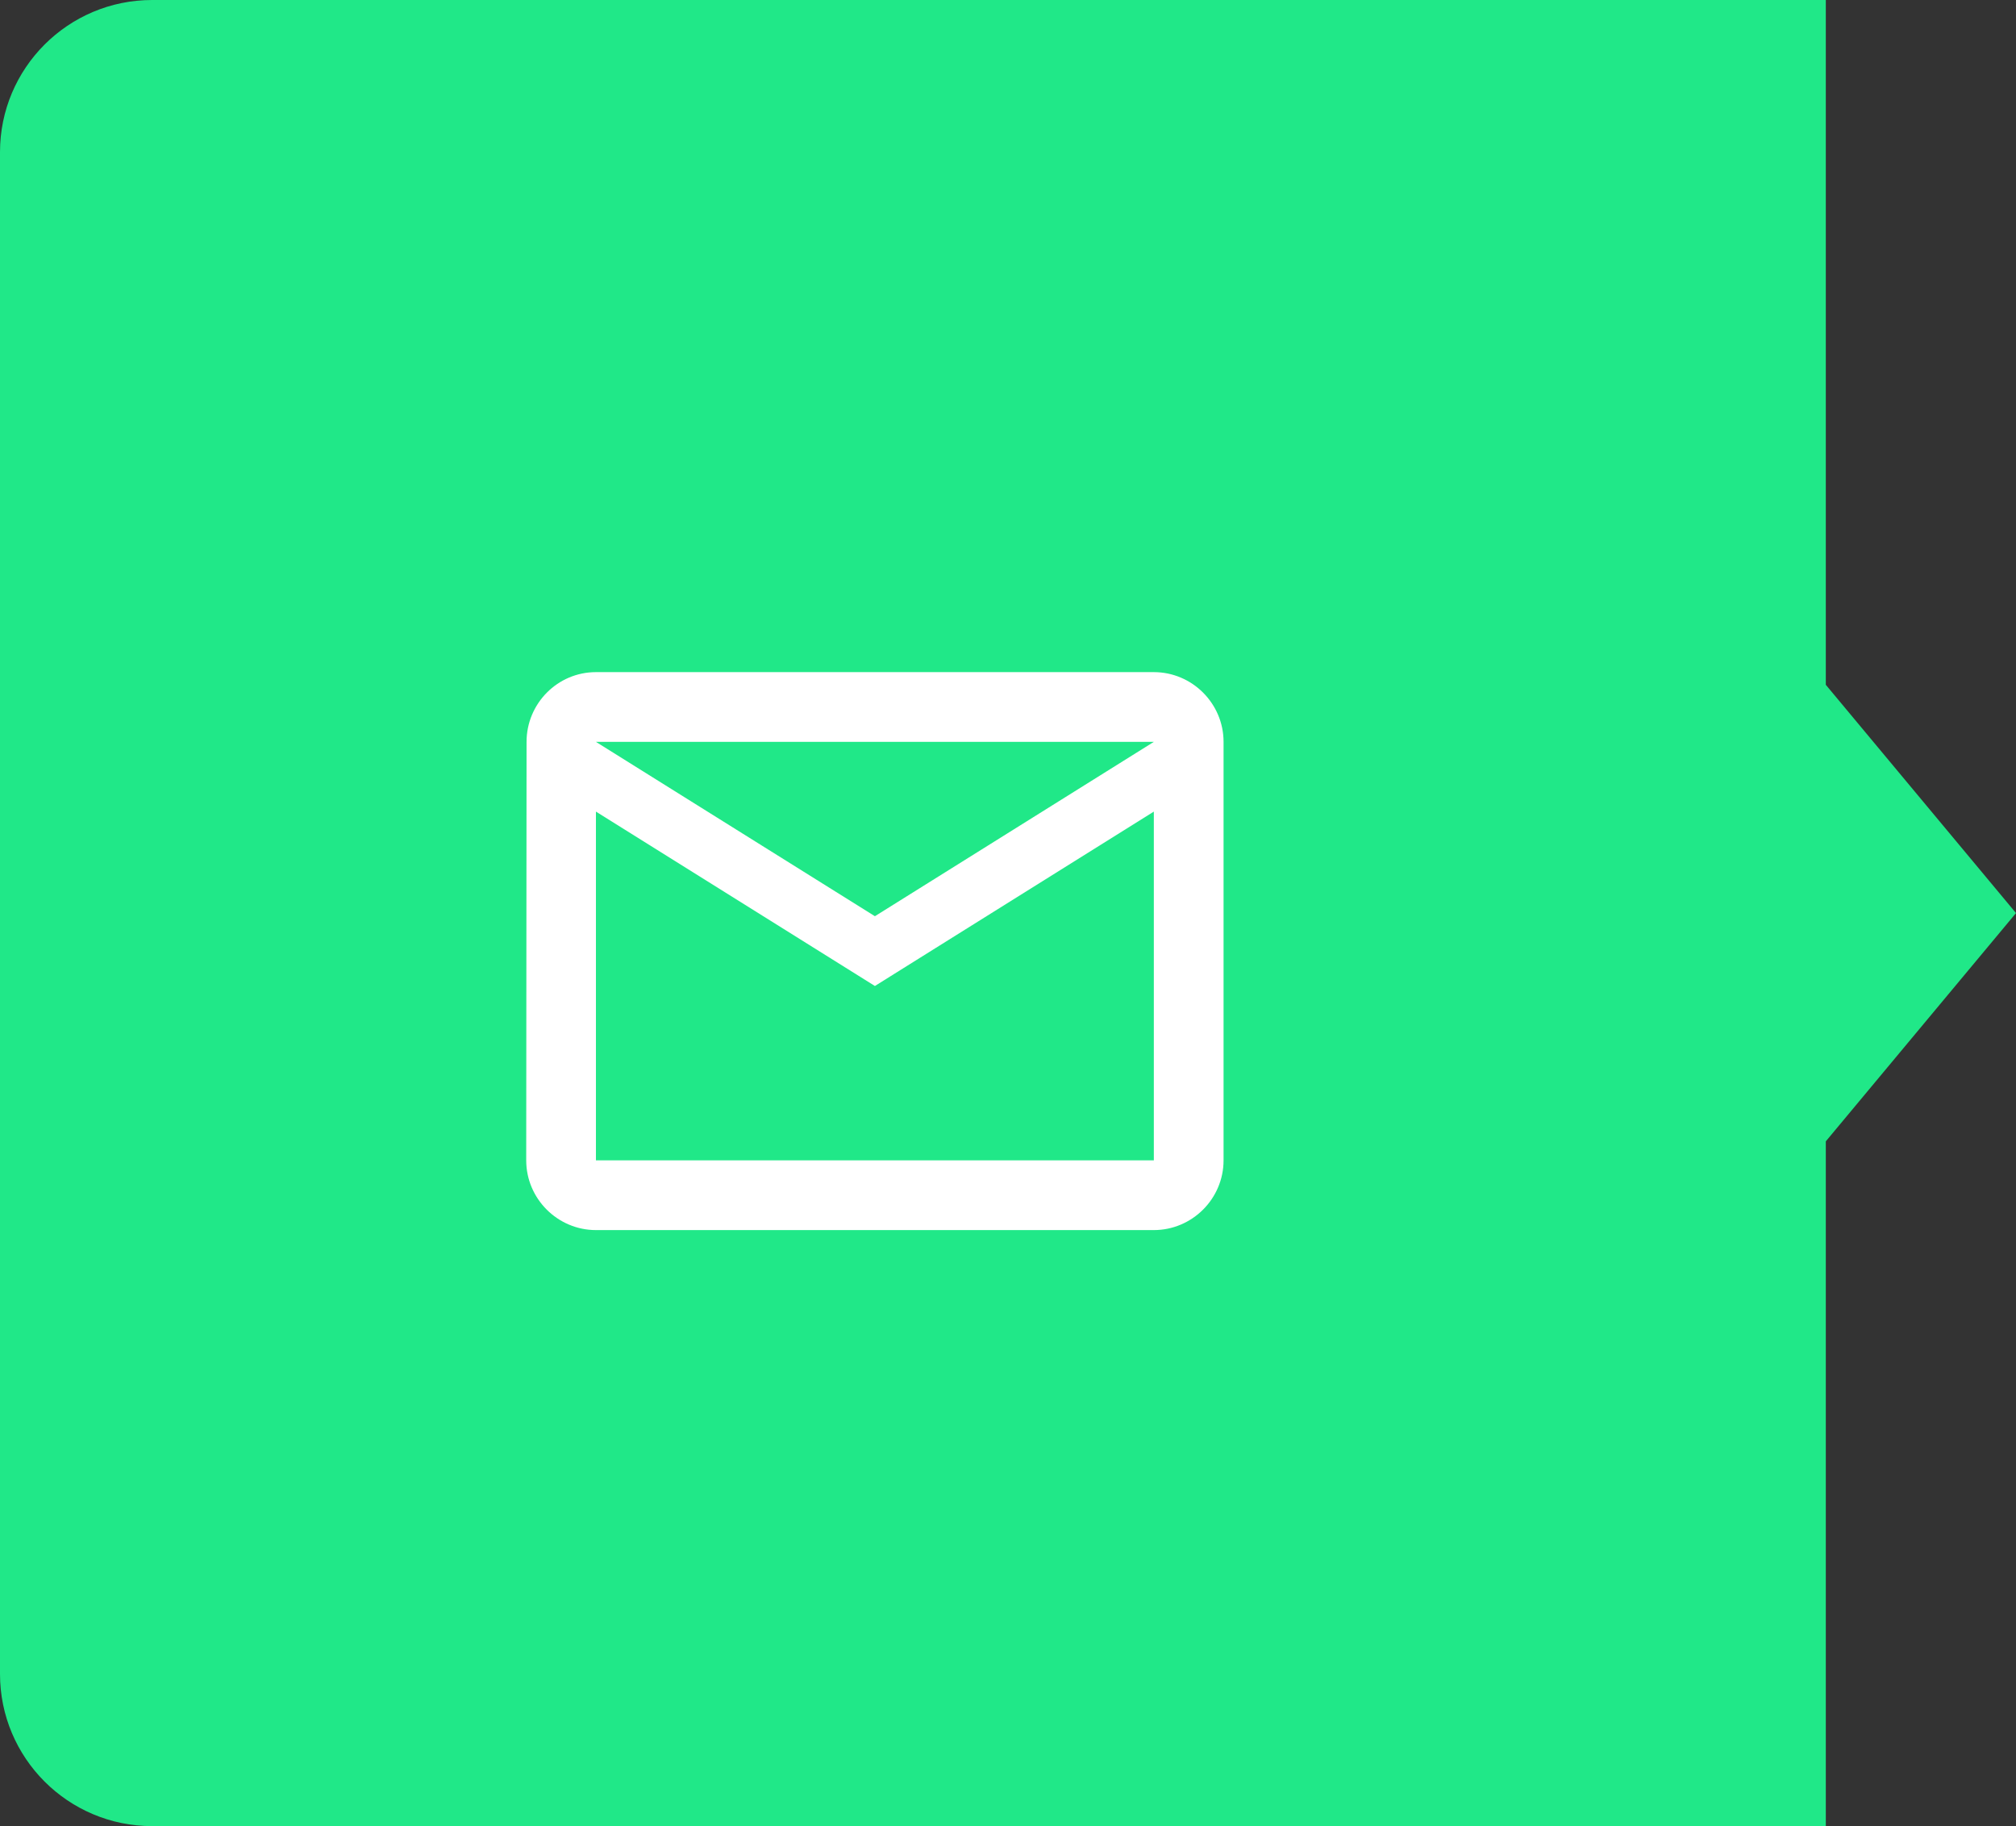
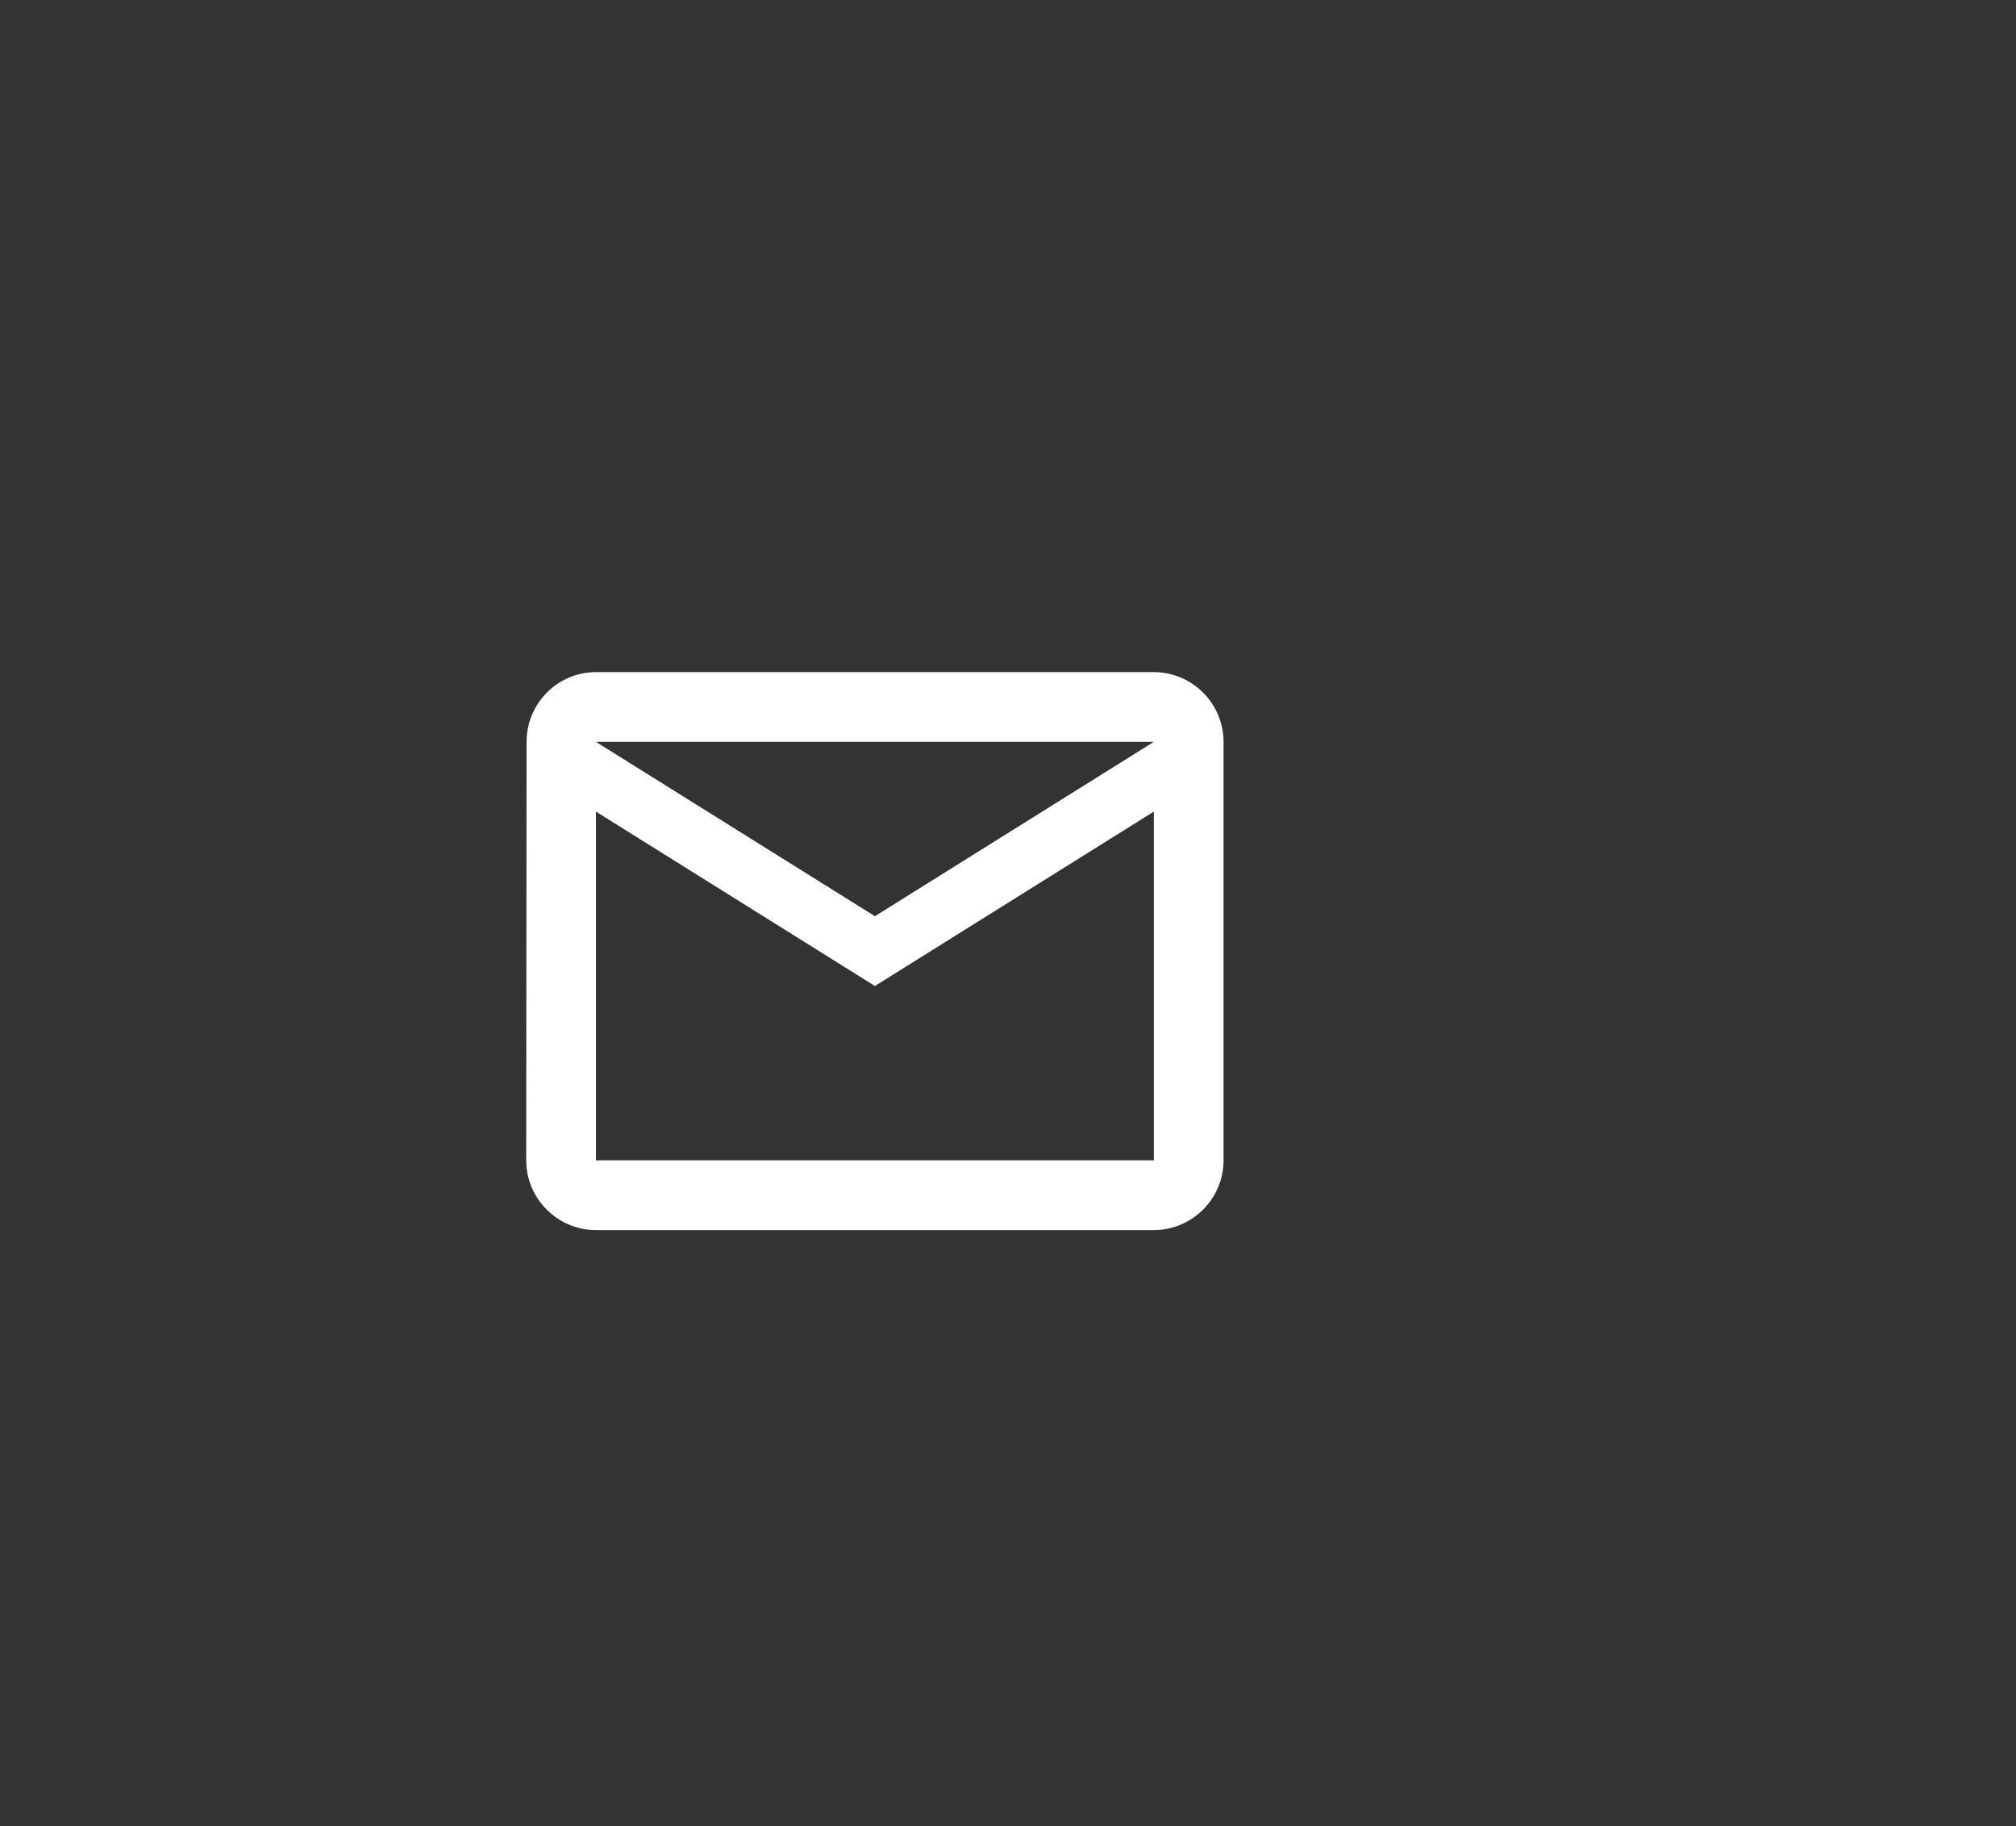
<svg xmlns="http://www.w3.org/2000/svg" width="53" height="48" viewBox="0 0 53 48" fill="none">
  <rect x="0" y="0" width="53" height="48" fill="#333333" stroke="none" />
-   <path fill-rule="evenodd" clip-rule="evenodd" d="M0 4C0 1.791 1.791 0 4 0H48V18L53 24L48 30V48H4C1.791 48 0 46.209 0 44V4Z" fill="#20E888" />
  <path fill-rule="evenodd" clip-rule="evenodd" d="M30.334 17.667H15.667C14.659 17.667 13.843 18.492 13.843 19.5L13.834 30.5C13.834 31.508 14.659 32.333 15.667 32.333H30.334C31.342 32.333 32.167 31.508 32.167 30.5V19.5C32.167 18.492 31.342 17.667 30.334 17.667ZM15.667 21.333L23.001 25.917L30.334 21.333V30.5H15.667V21.333ZM15.667 19.5L23.001 24.083L30.334 19.5H15.667Z" fill="white" />
</svg>